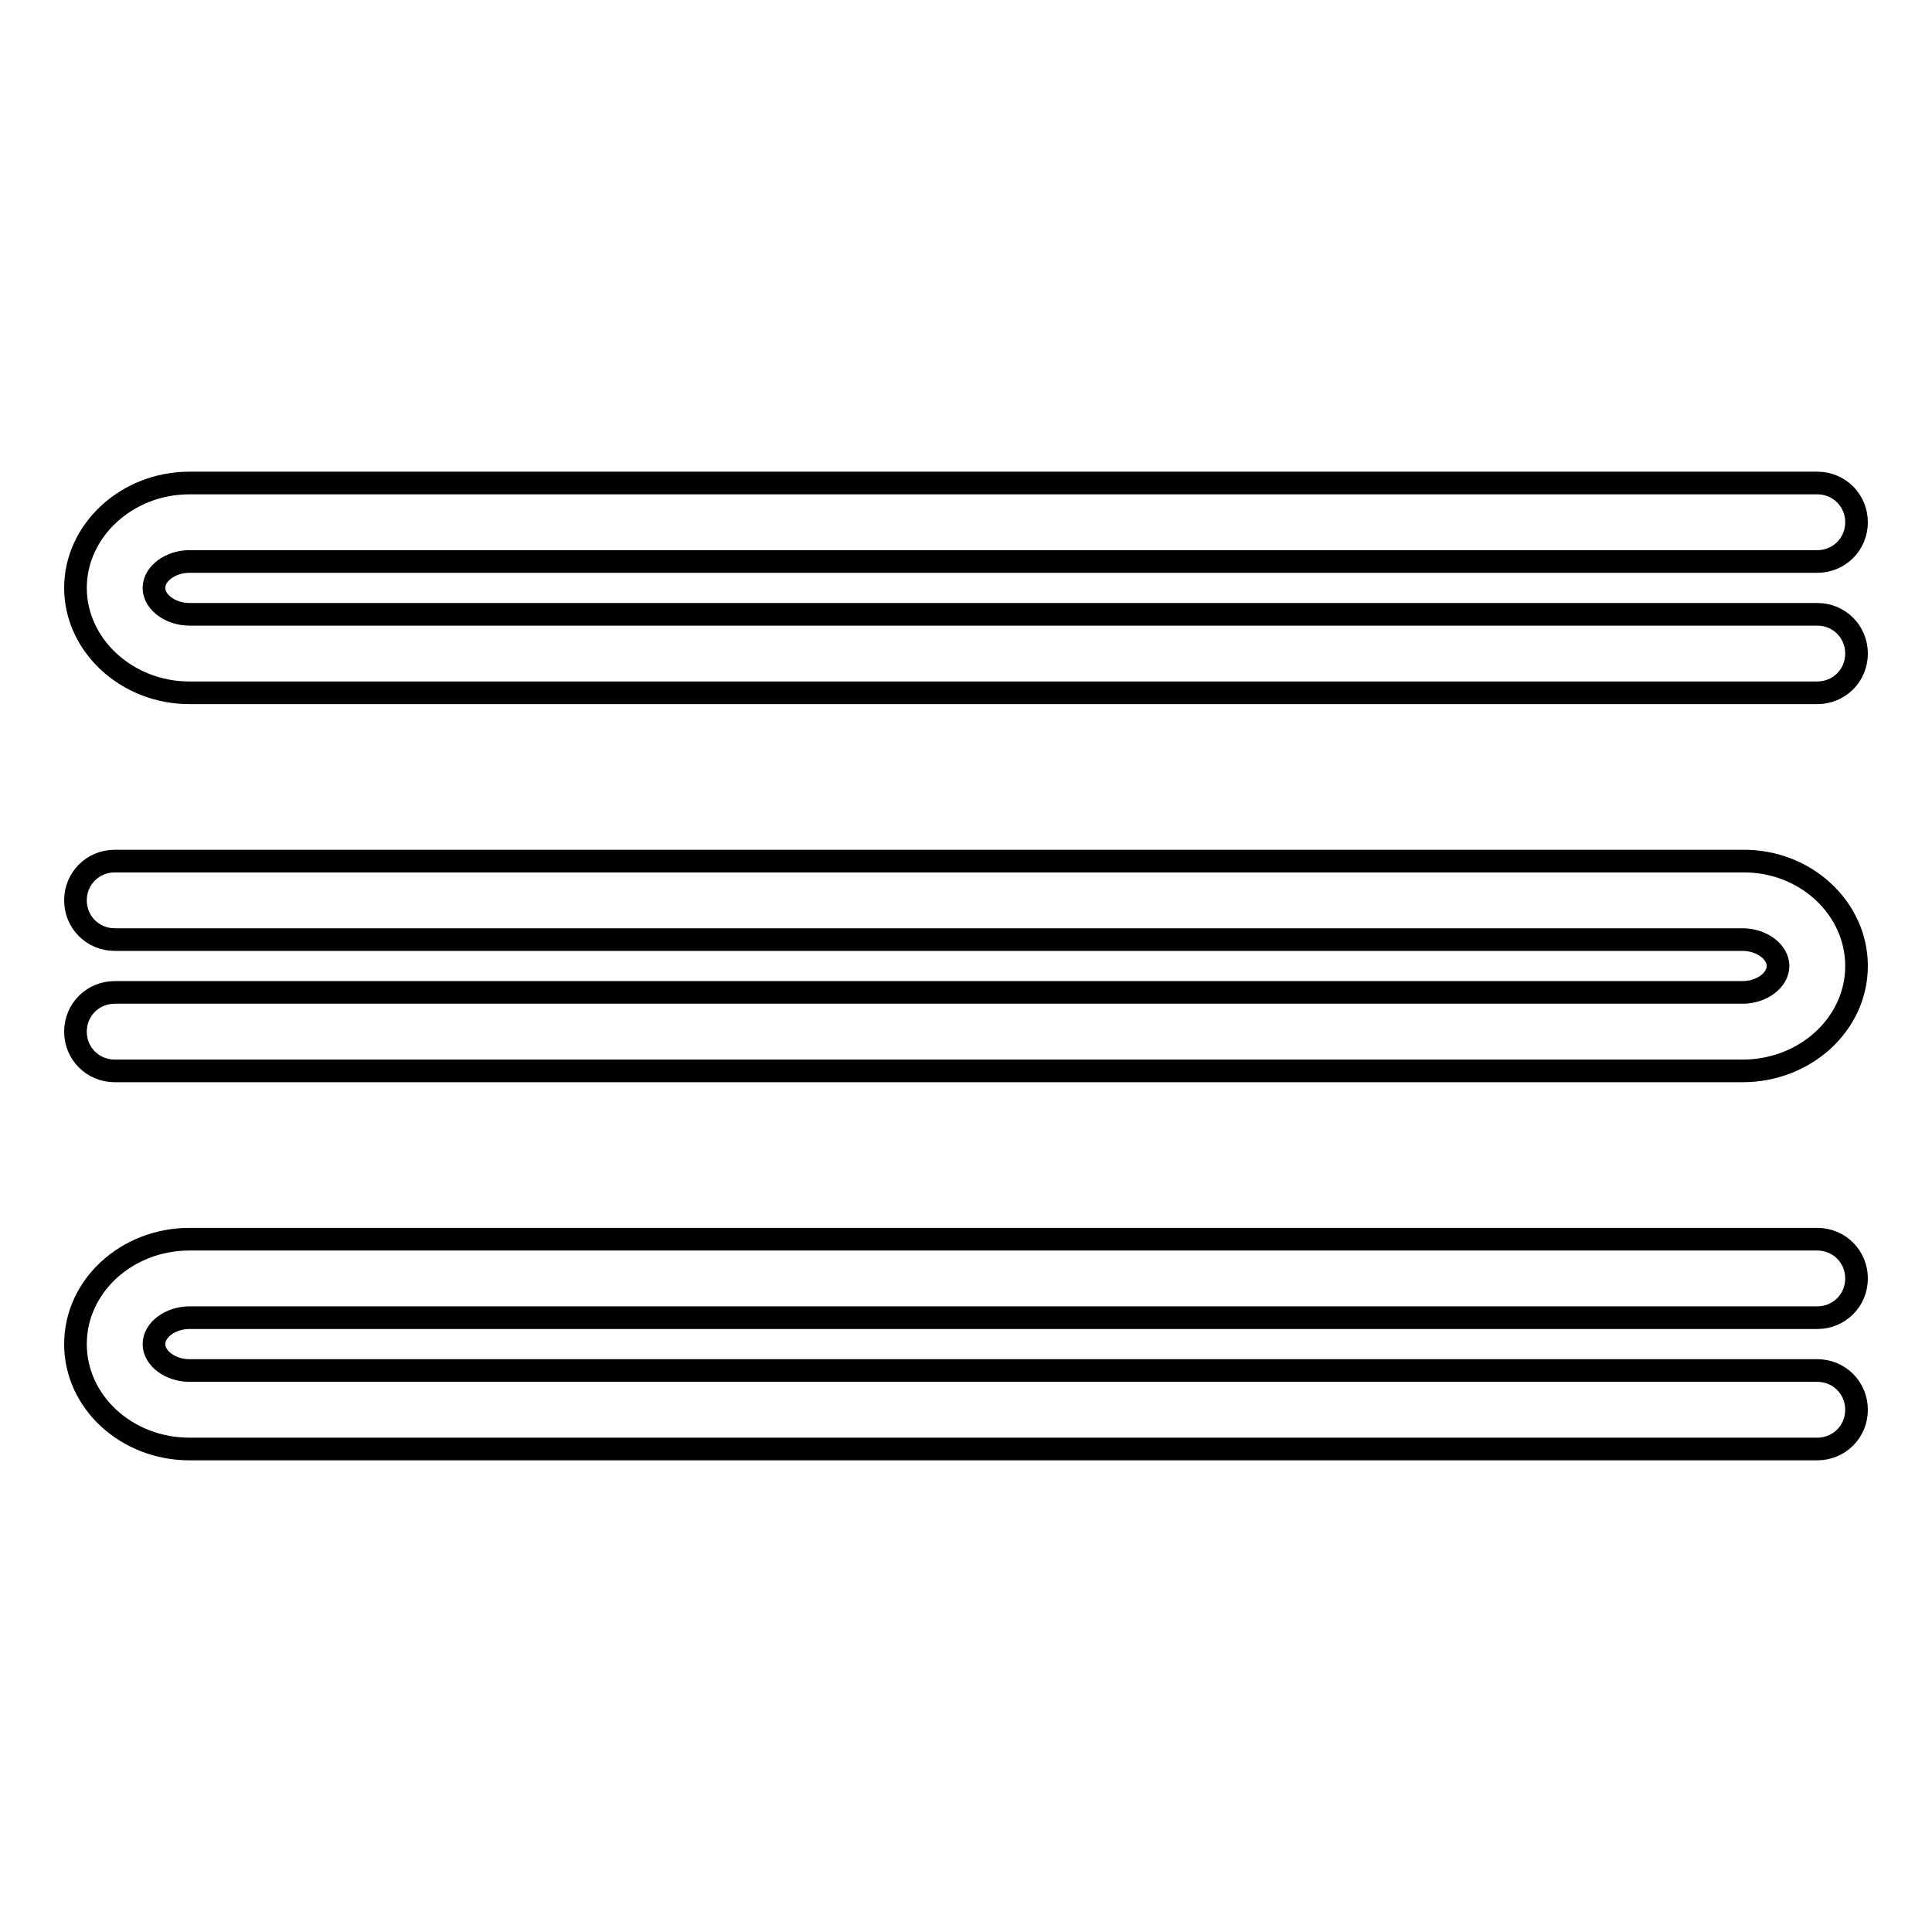
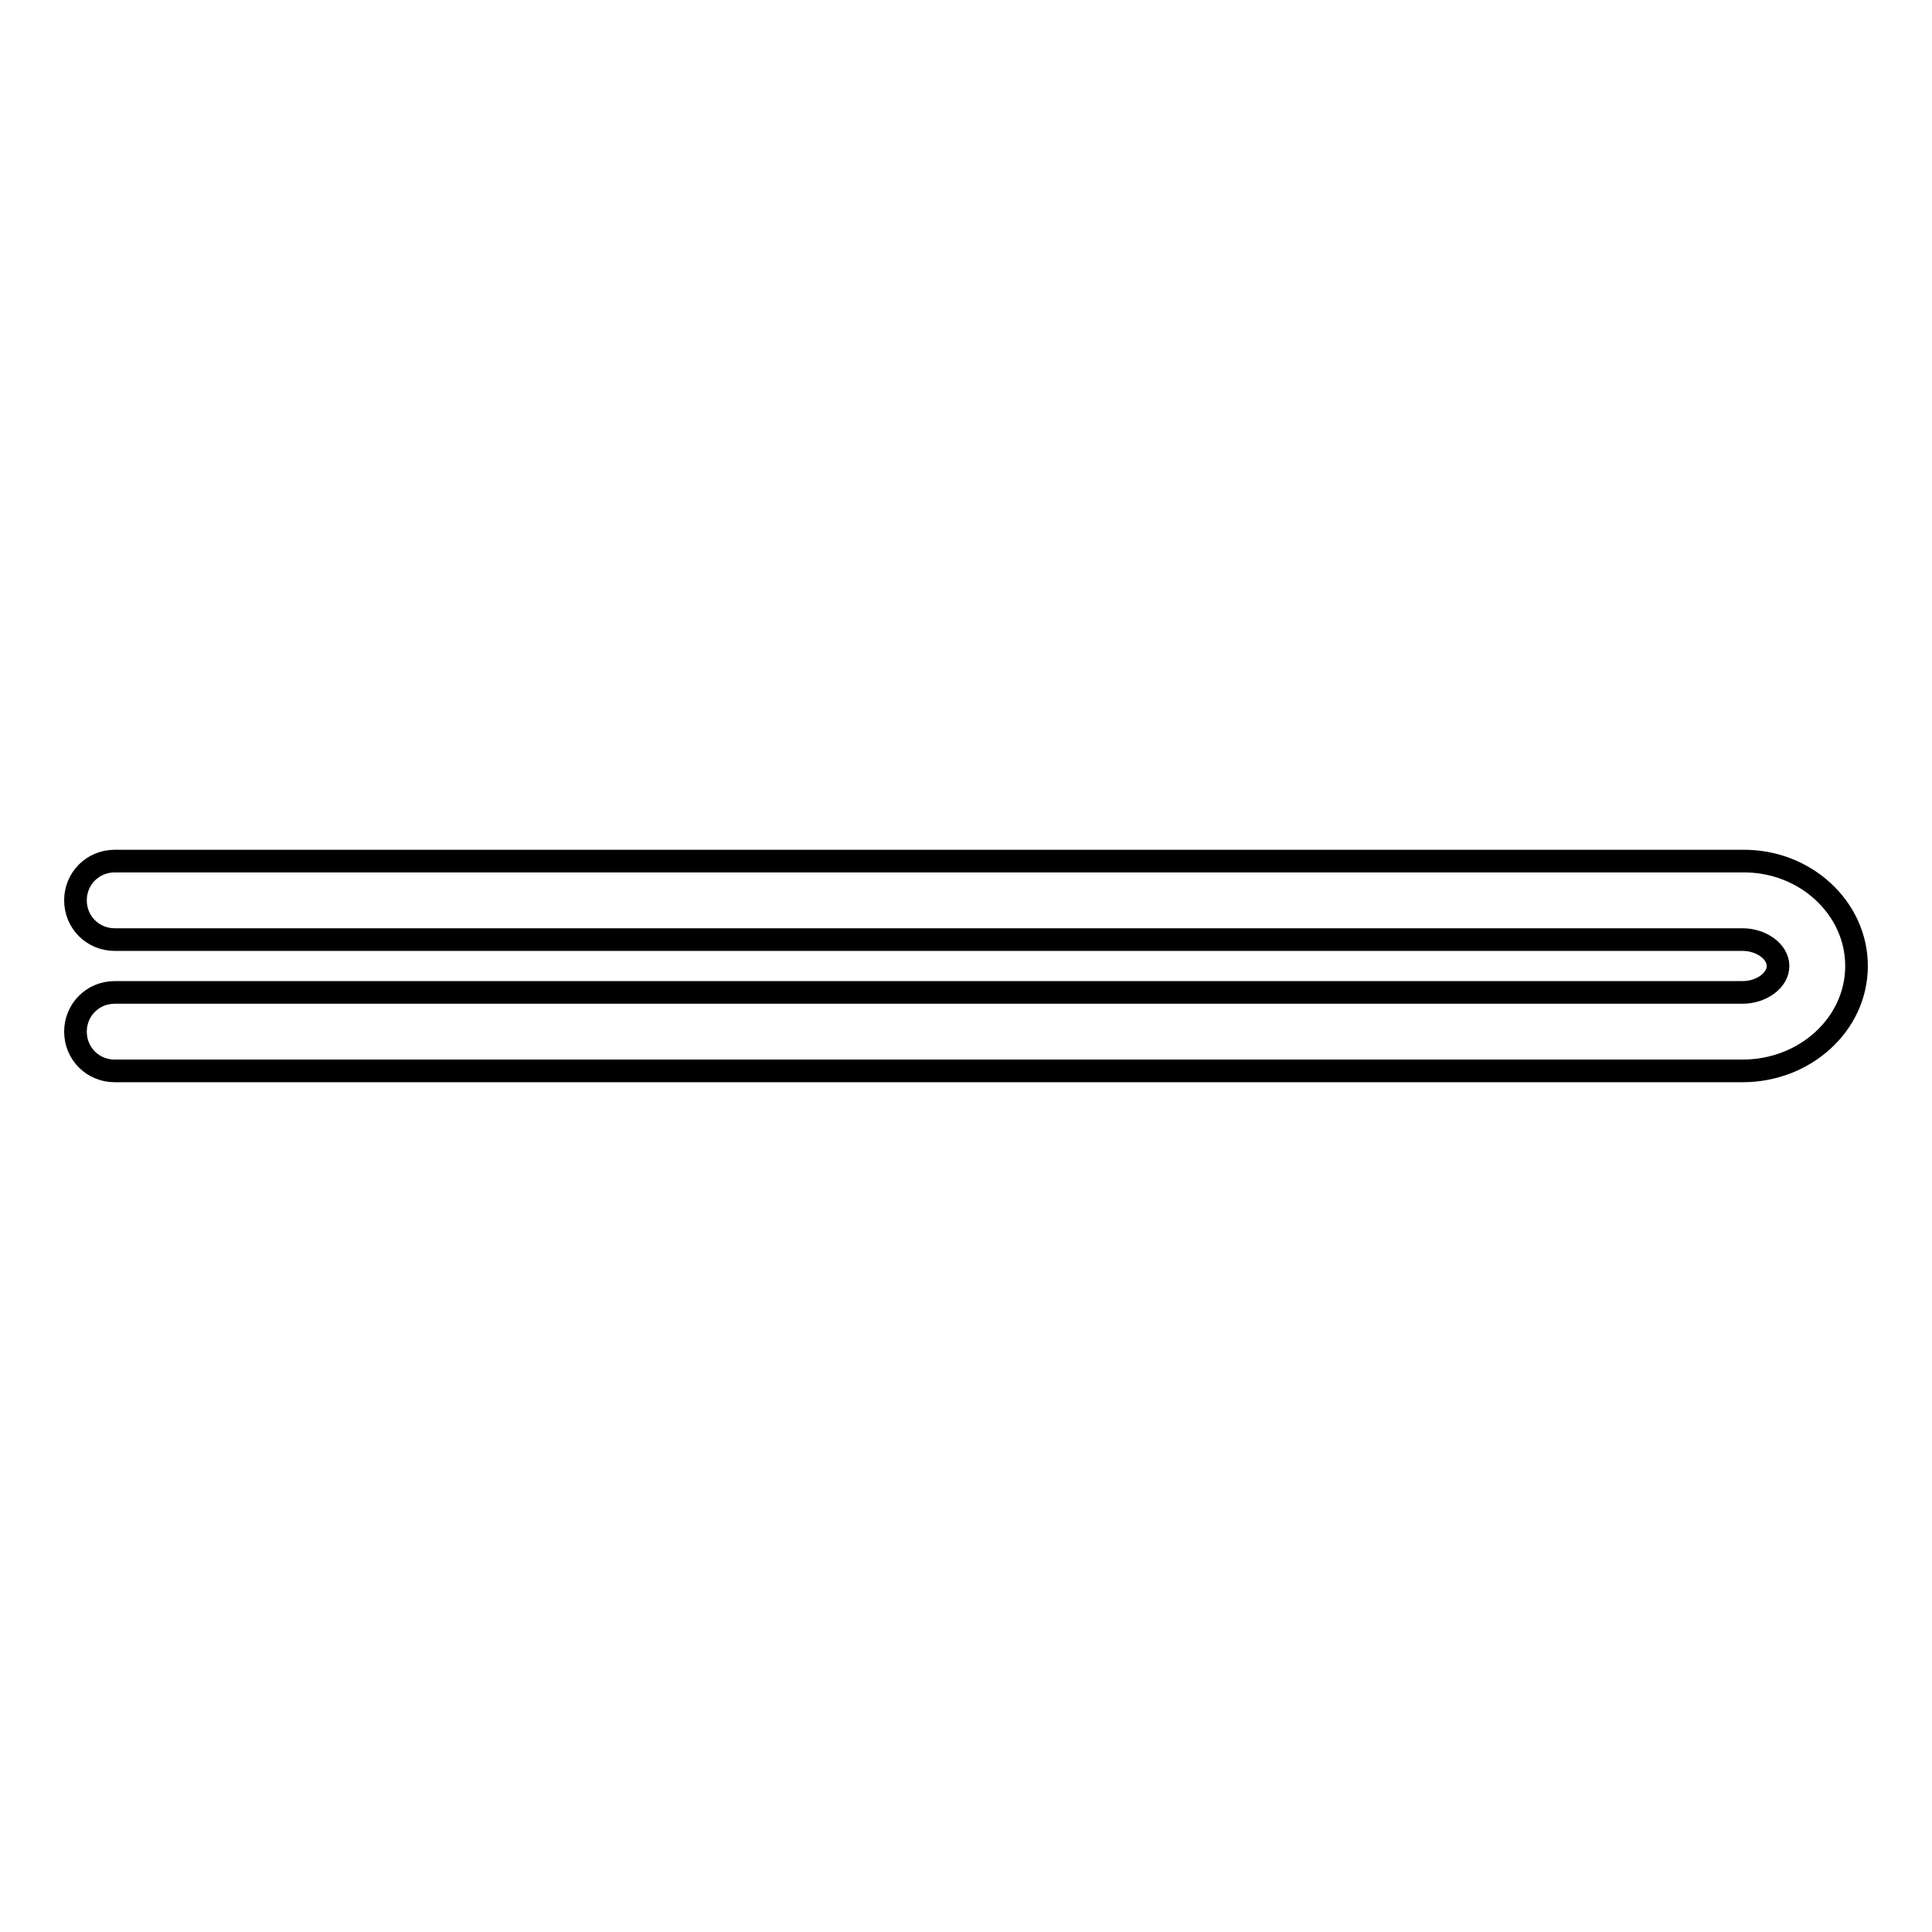
<svg xmlns="http://www.w3.org/2000/svg" version="1.1" x="0px" y="0px" viewBox="0 0 256 256" enable-background="new 0 0 256 256" xml:space="preserve">
  <g>
-     <path stroke-width="3" fill-opacity="0" stroke="#000000" d="M240.8,91.8H25.1c-8.3,0-15.1-6.3-15.1-13.9S16.8,64,25.1,64h215.7c2.9,0,5.2,2.3,5.2,5.2 c0,2.9-2.3,5.2-5.2,5.2H25.1c-2.5,0-4.7,1.6-4.7,3.5c0,1.9,2.2,3.5,4.7,3.5h215.7c2.9,0,5.2,2.3,5.2,5.2 C246,89.5,243.7,91.8,240.8,91.8L240.8,91.8z M240.8,192H25.1c-8.3,0-15.1-6.2-15.1-13.9c0-7.7,6.8-13.9,15.1-13.9h215.7 c2.9,0,5.2,2.3,5.2,5.2c0,2.9-2.3,5.2-5.2,5.2H25.1c-2.5,0-4.7,1.6-4.7,3.5c0,1.9,2.2,3.5,4.7,3.5h215.7c2.9,0,5.2,2.3,5.2,5.2 C246,189.7,243.7,192,240.8,192L240.8,192z" />
    <path stroke-width="3" fill-opacity="0" stroke="#000000" d="M230.9,141.9H15.2c-2.9,0-5.2-2.3-5.2-5.2c0-2.9,2.3-5.2,5.2-5.2h215.7c2.5,0,4.7-1.6,4.7-3.5 c0-1.9-2.2-3.5-4.7-3.5H15.2c-2.9,0-5.2-2.3-5.2-5.2c0-2.9,2.3-5.2,5.2-5.2h215.7c8.3-0.1,15.1,6.2,15.1,13.9 C246,135.7,239.2,141.9,230.9,141.9z" />
  </g>
</svg>